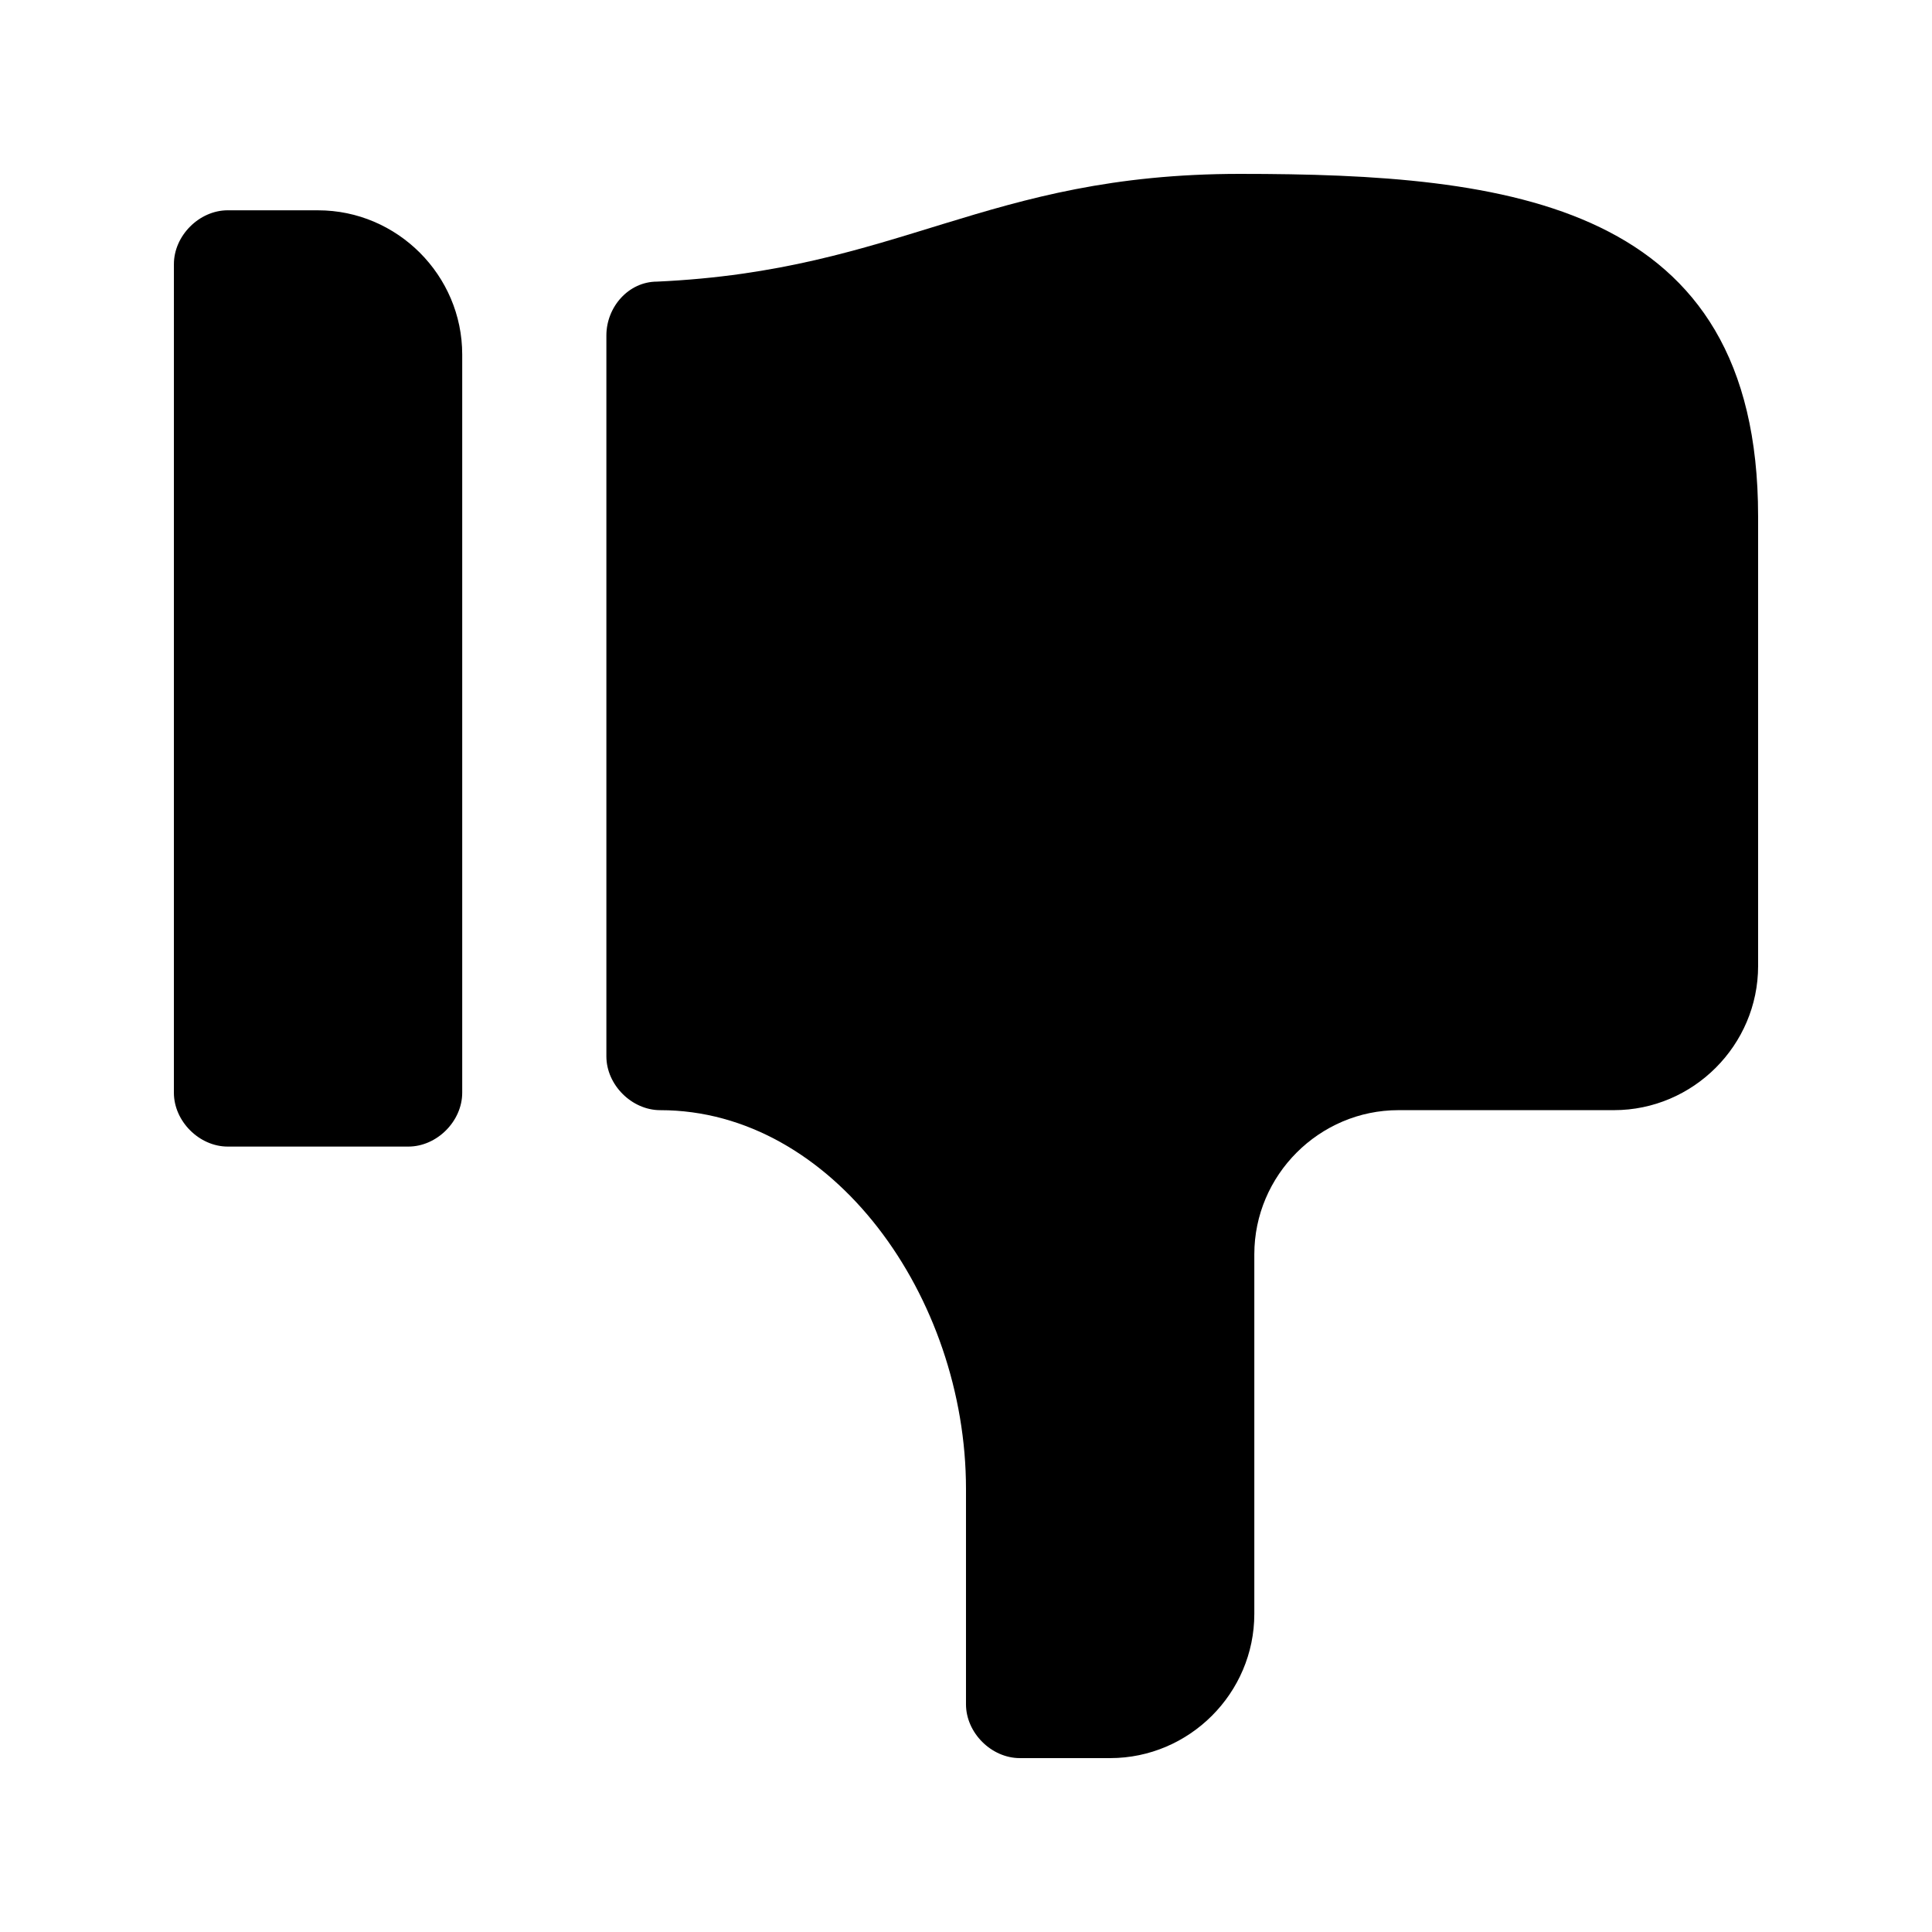
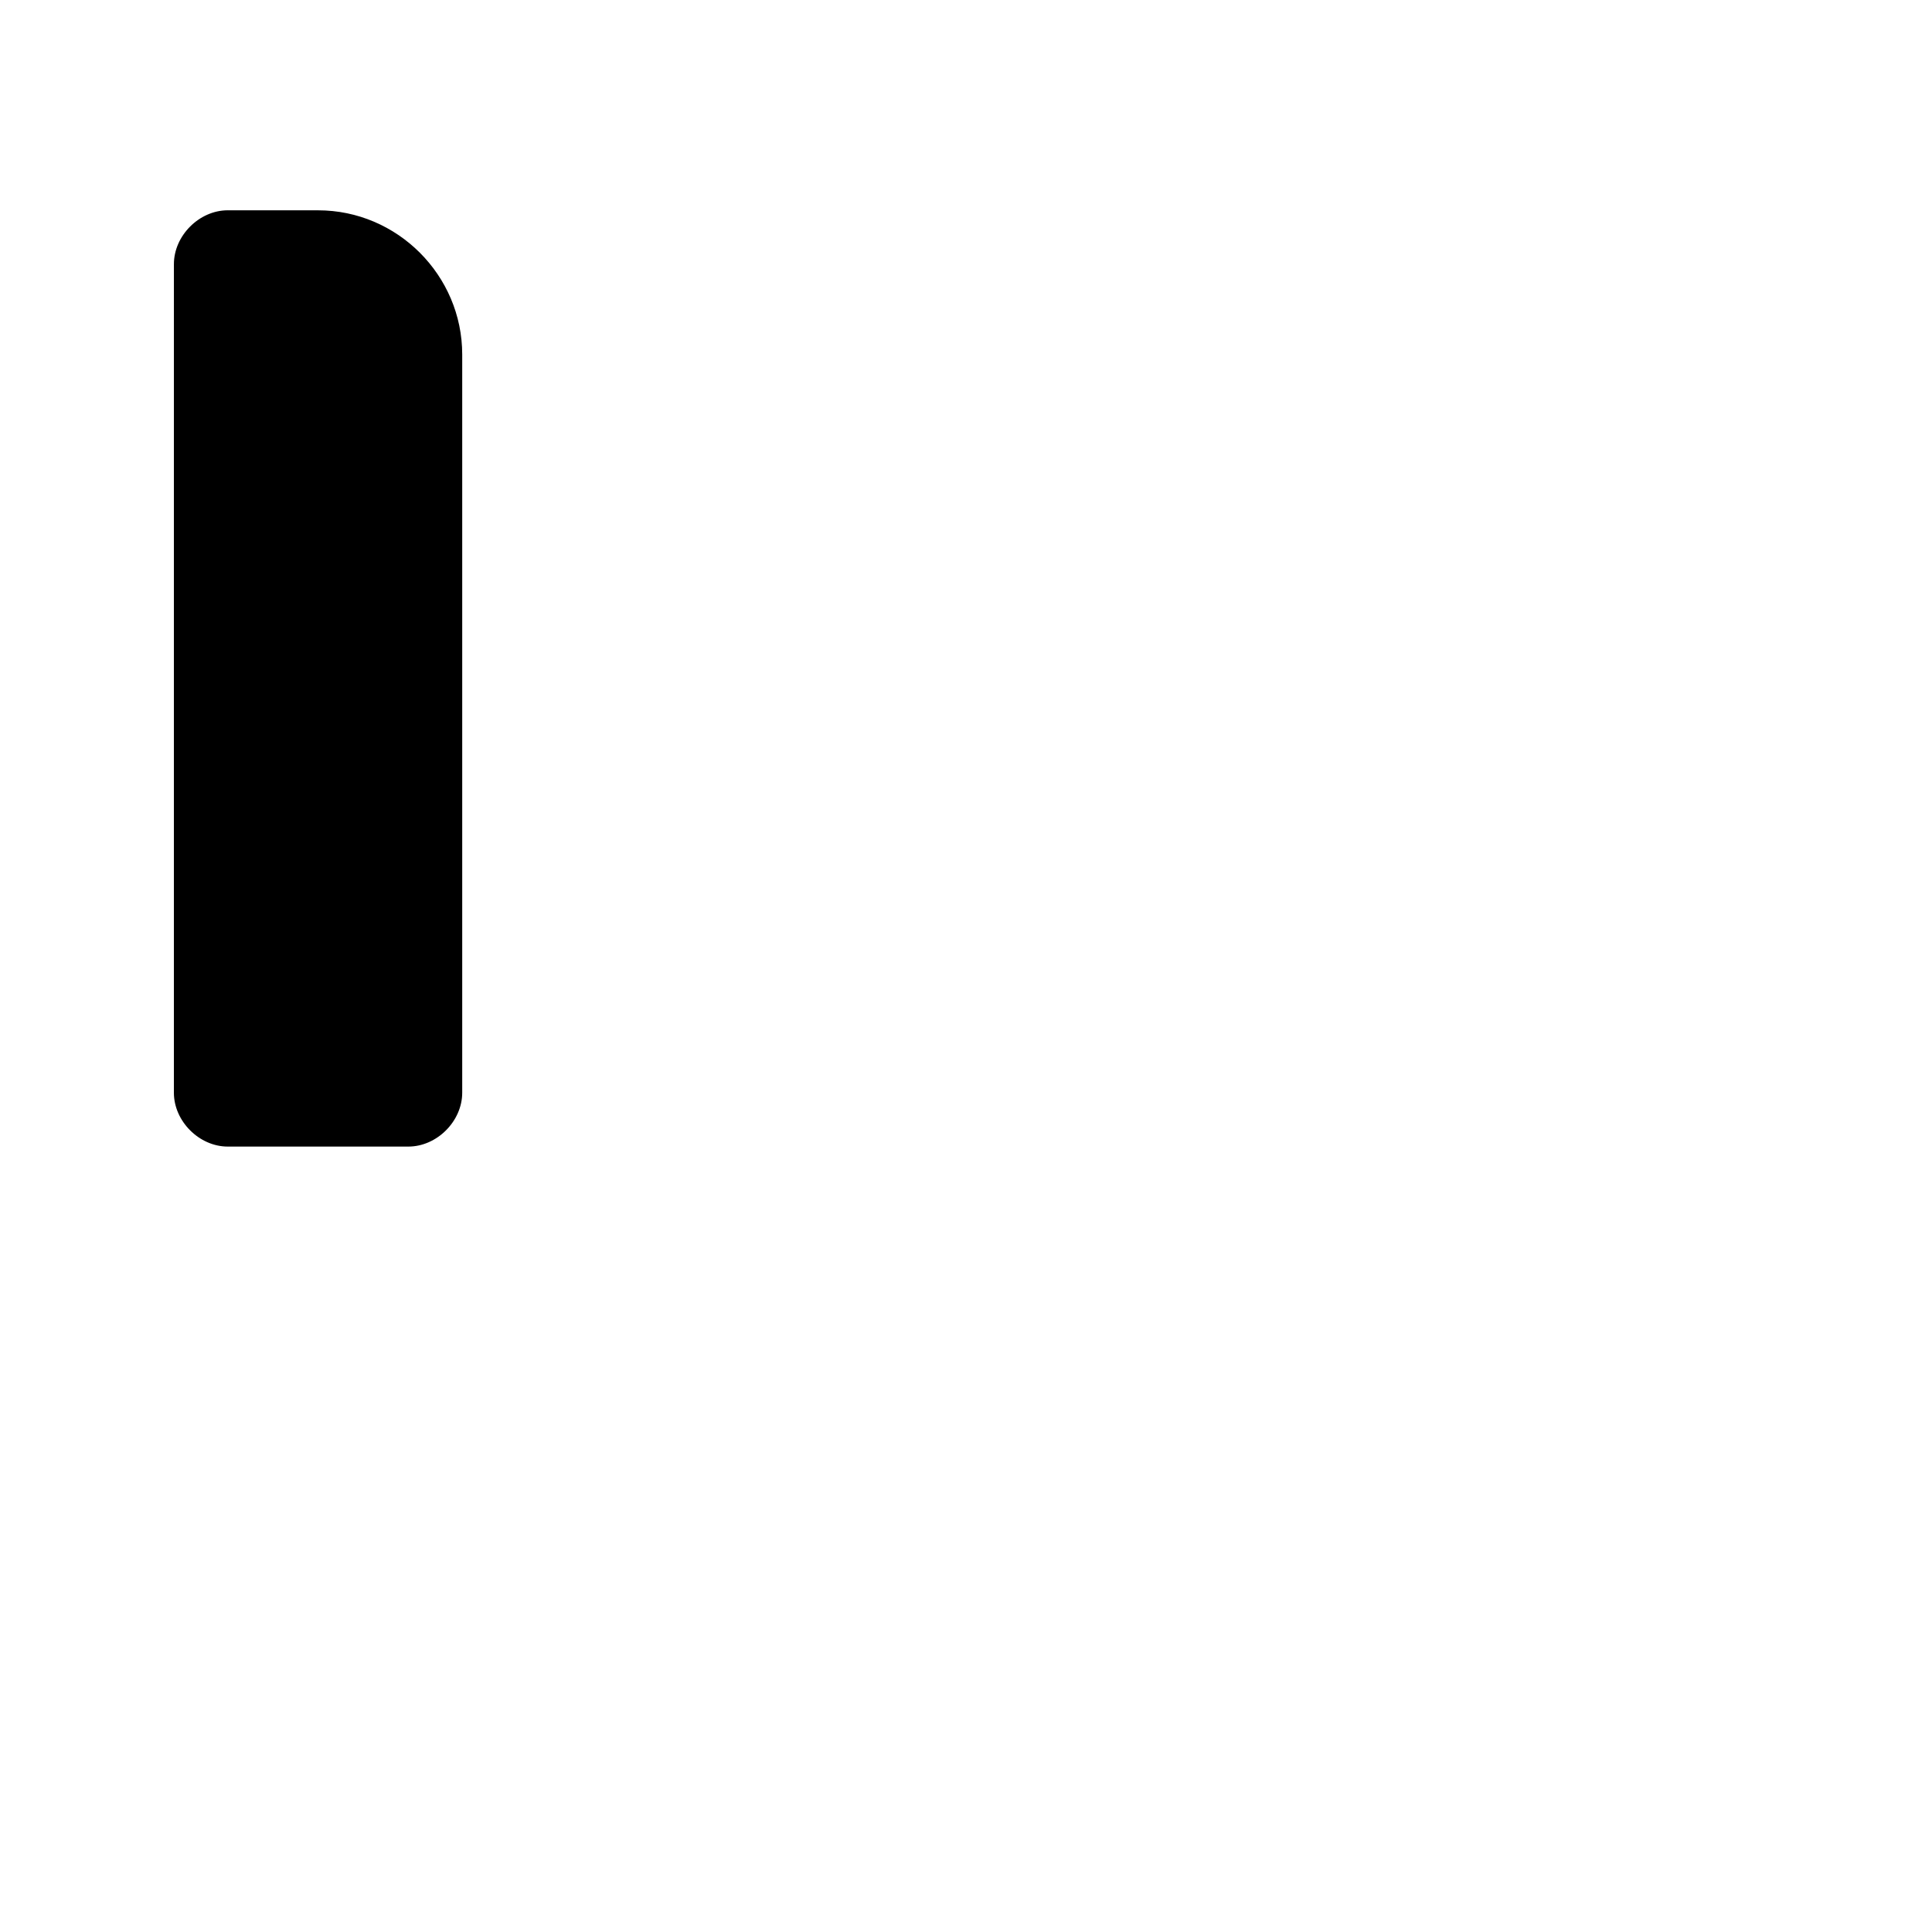
<svg xmlns="http://www.w3.org/2000/svg" fill="#000000" width="800px" height="800px" version="1.1" viewBox="144 144 512 512">
  <g>
    <path d="m228.29 199.73h-23.93c-7.559 0-14.273 6.719-14.273 14.273l-0.004 219.58c0 7.559 6.719 14.273 14.273 14.273h47.863c7.559 0 14.273-6.719 14.273-14.273v-195.64c0-20.992-17.211-38.207-38.203-38.207z" />
-     <path d="m472.63 190.08c-67.594 0-89.848 25.609-154.5 28.551-7.559 0-13.434 6.719-13.434 14.273v191.03c0 7.559 6.719 14.273 14.273 14.273 45.758 0 81.027 49.543 81.027 100.34v57.098c0 7.559 6.719 14.273 14.273 14.273h23.93c20.992 0 38.207-17.215 38.207-38.207v-95.301c0-20.992 17.215-38.207 38.207-38.207h57.098c20.992 0 38.207-17.215 38.207-38.207l-0.004-119.23c0-83.125-65.914-90.684-137.29-90.684z" />
  </g>
</svg>